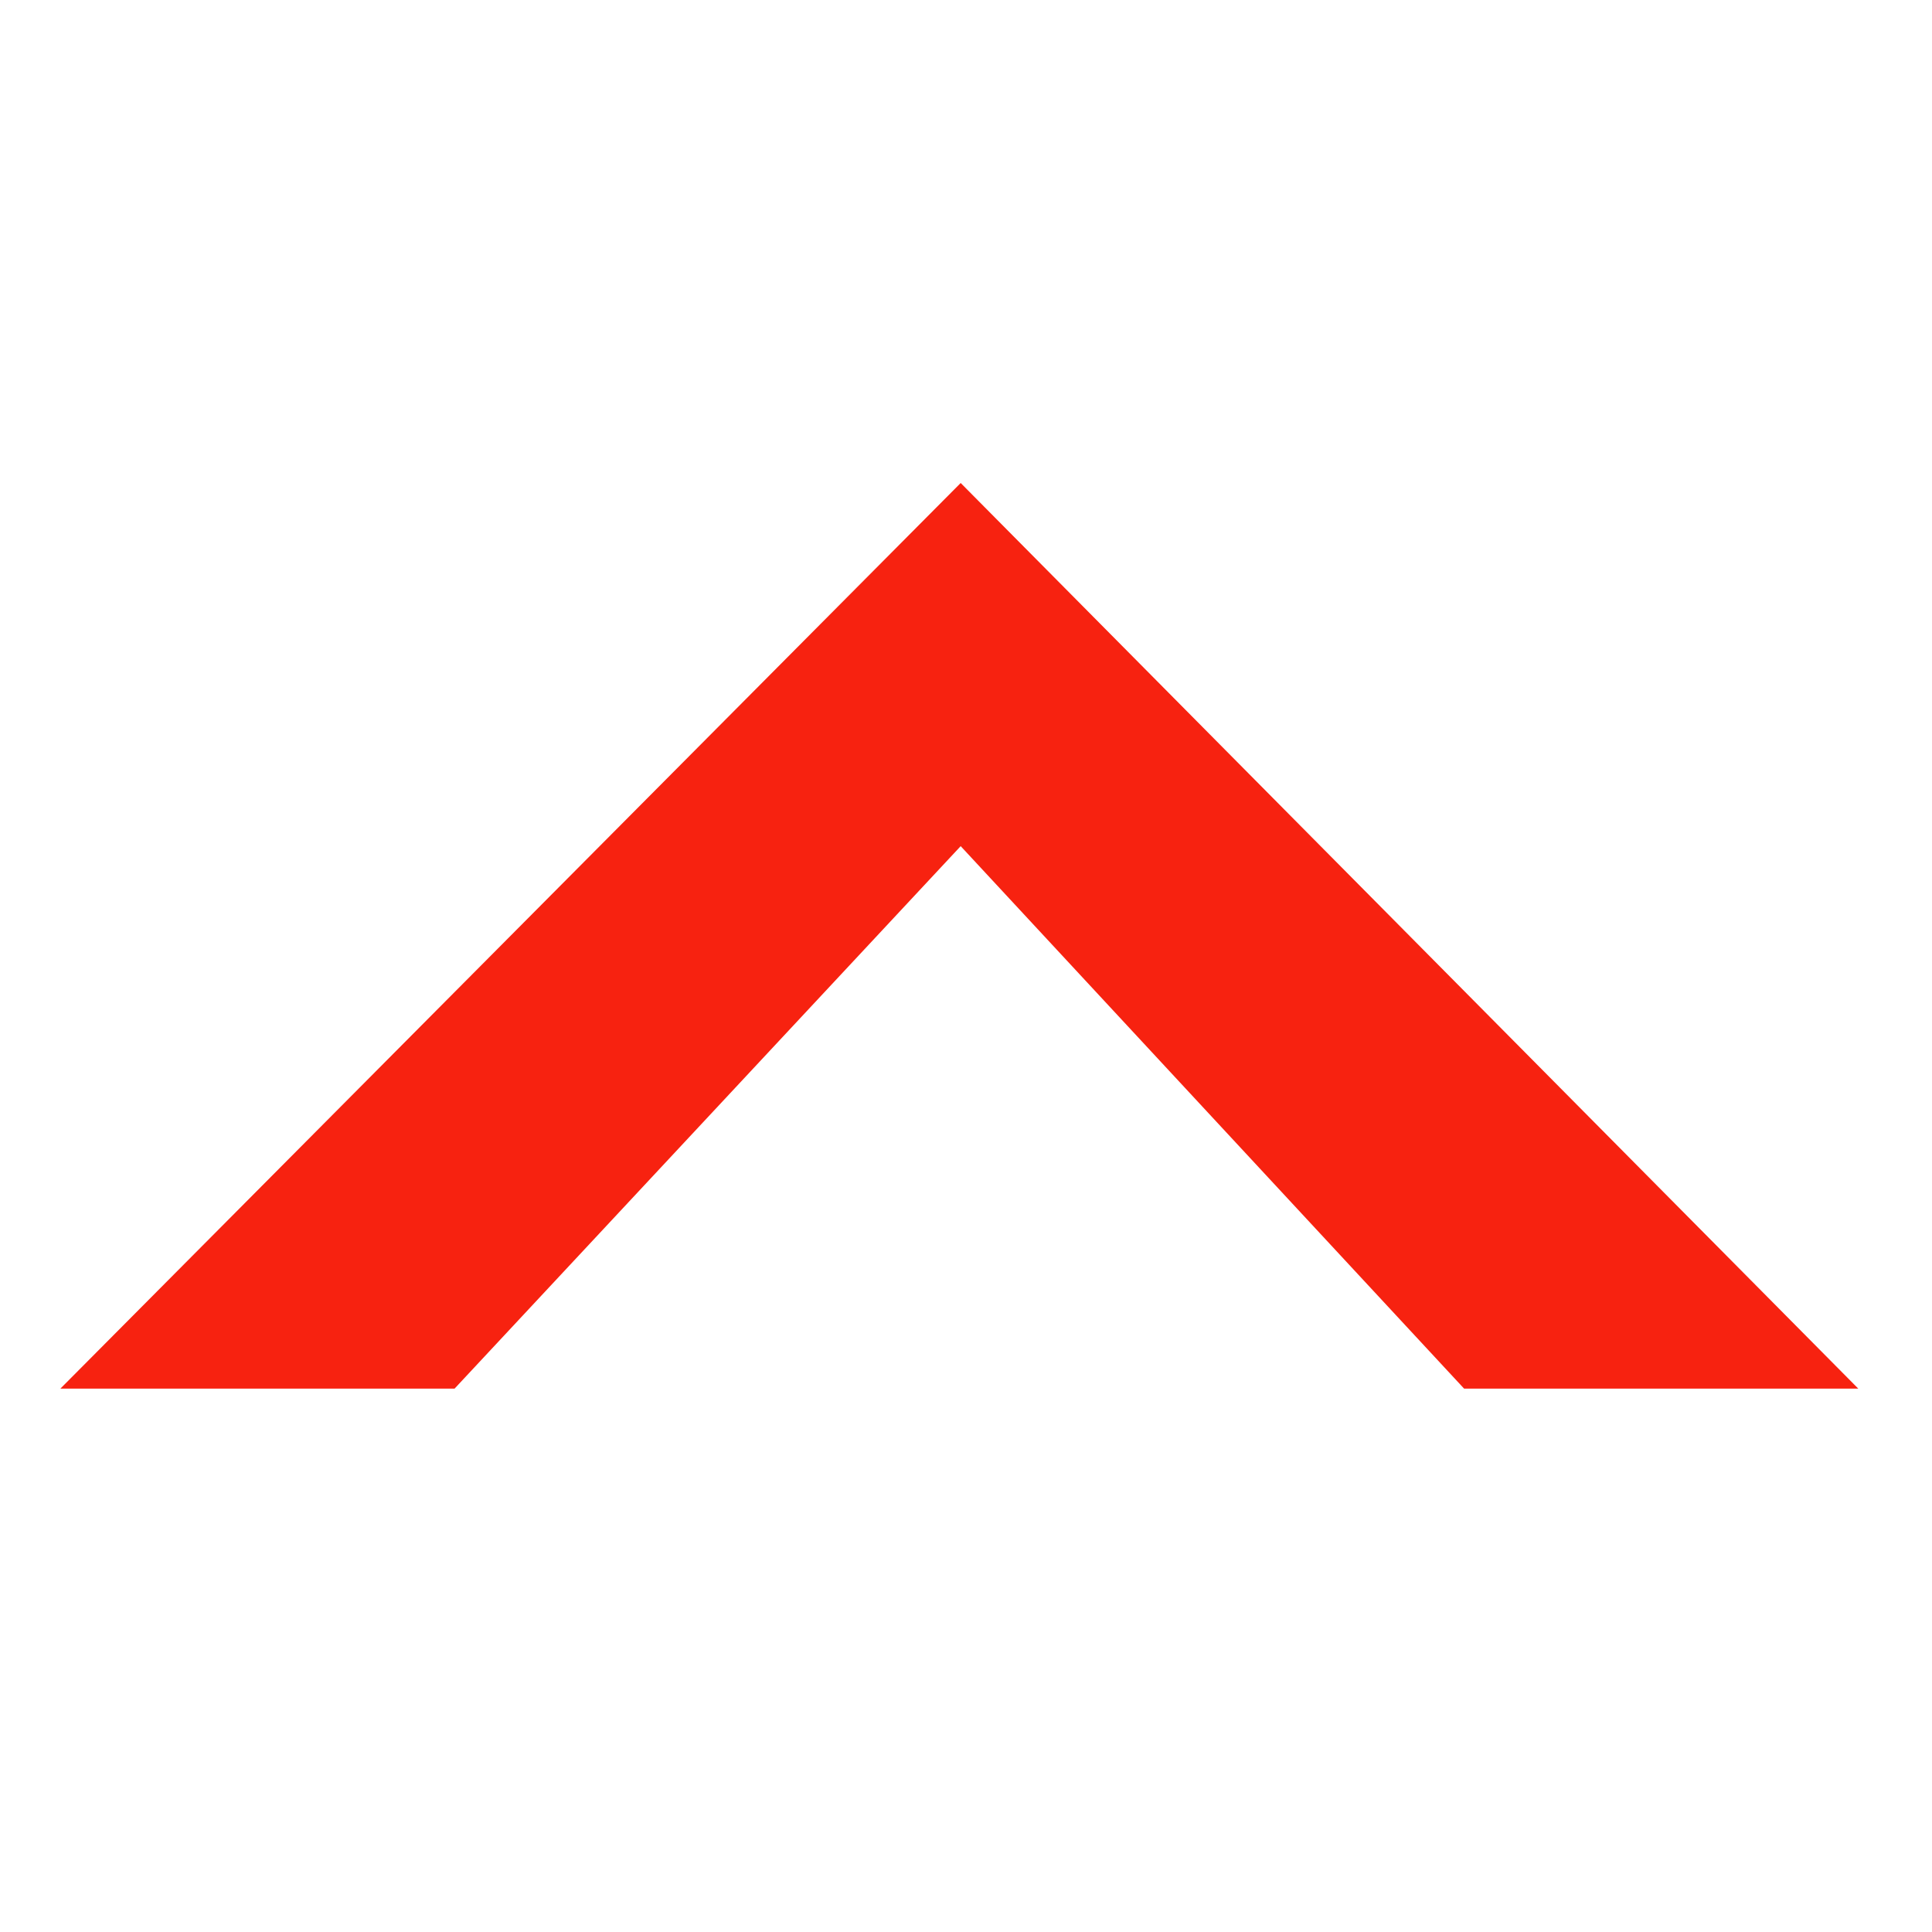
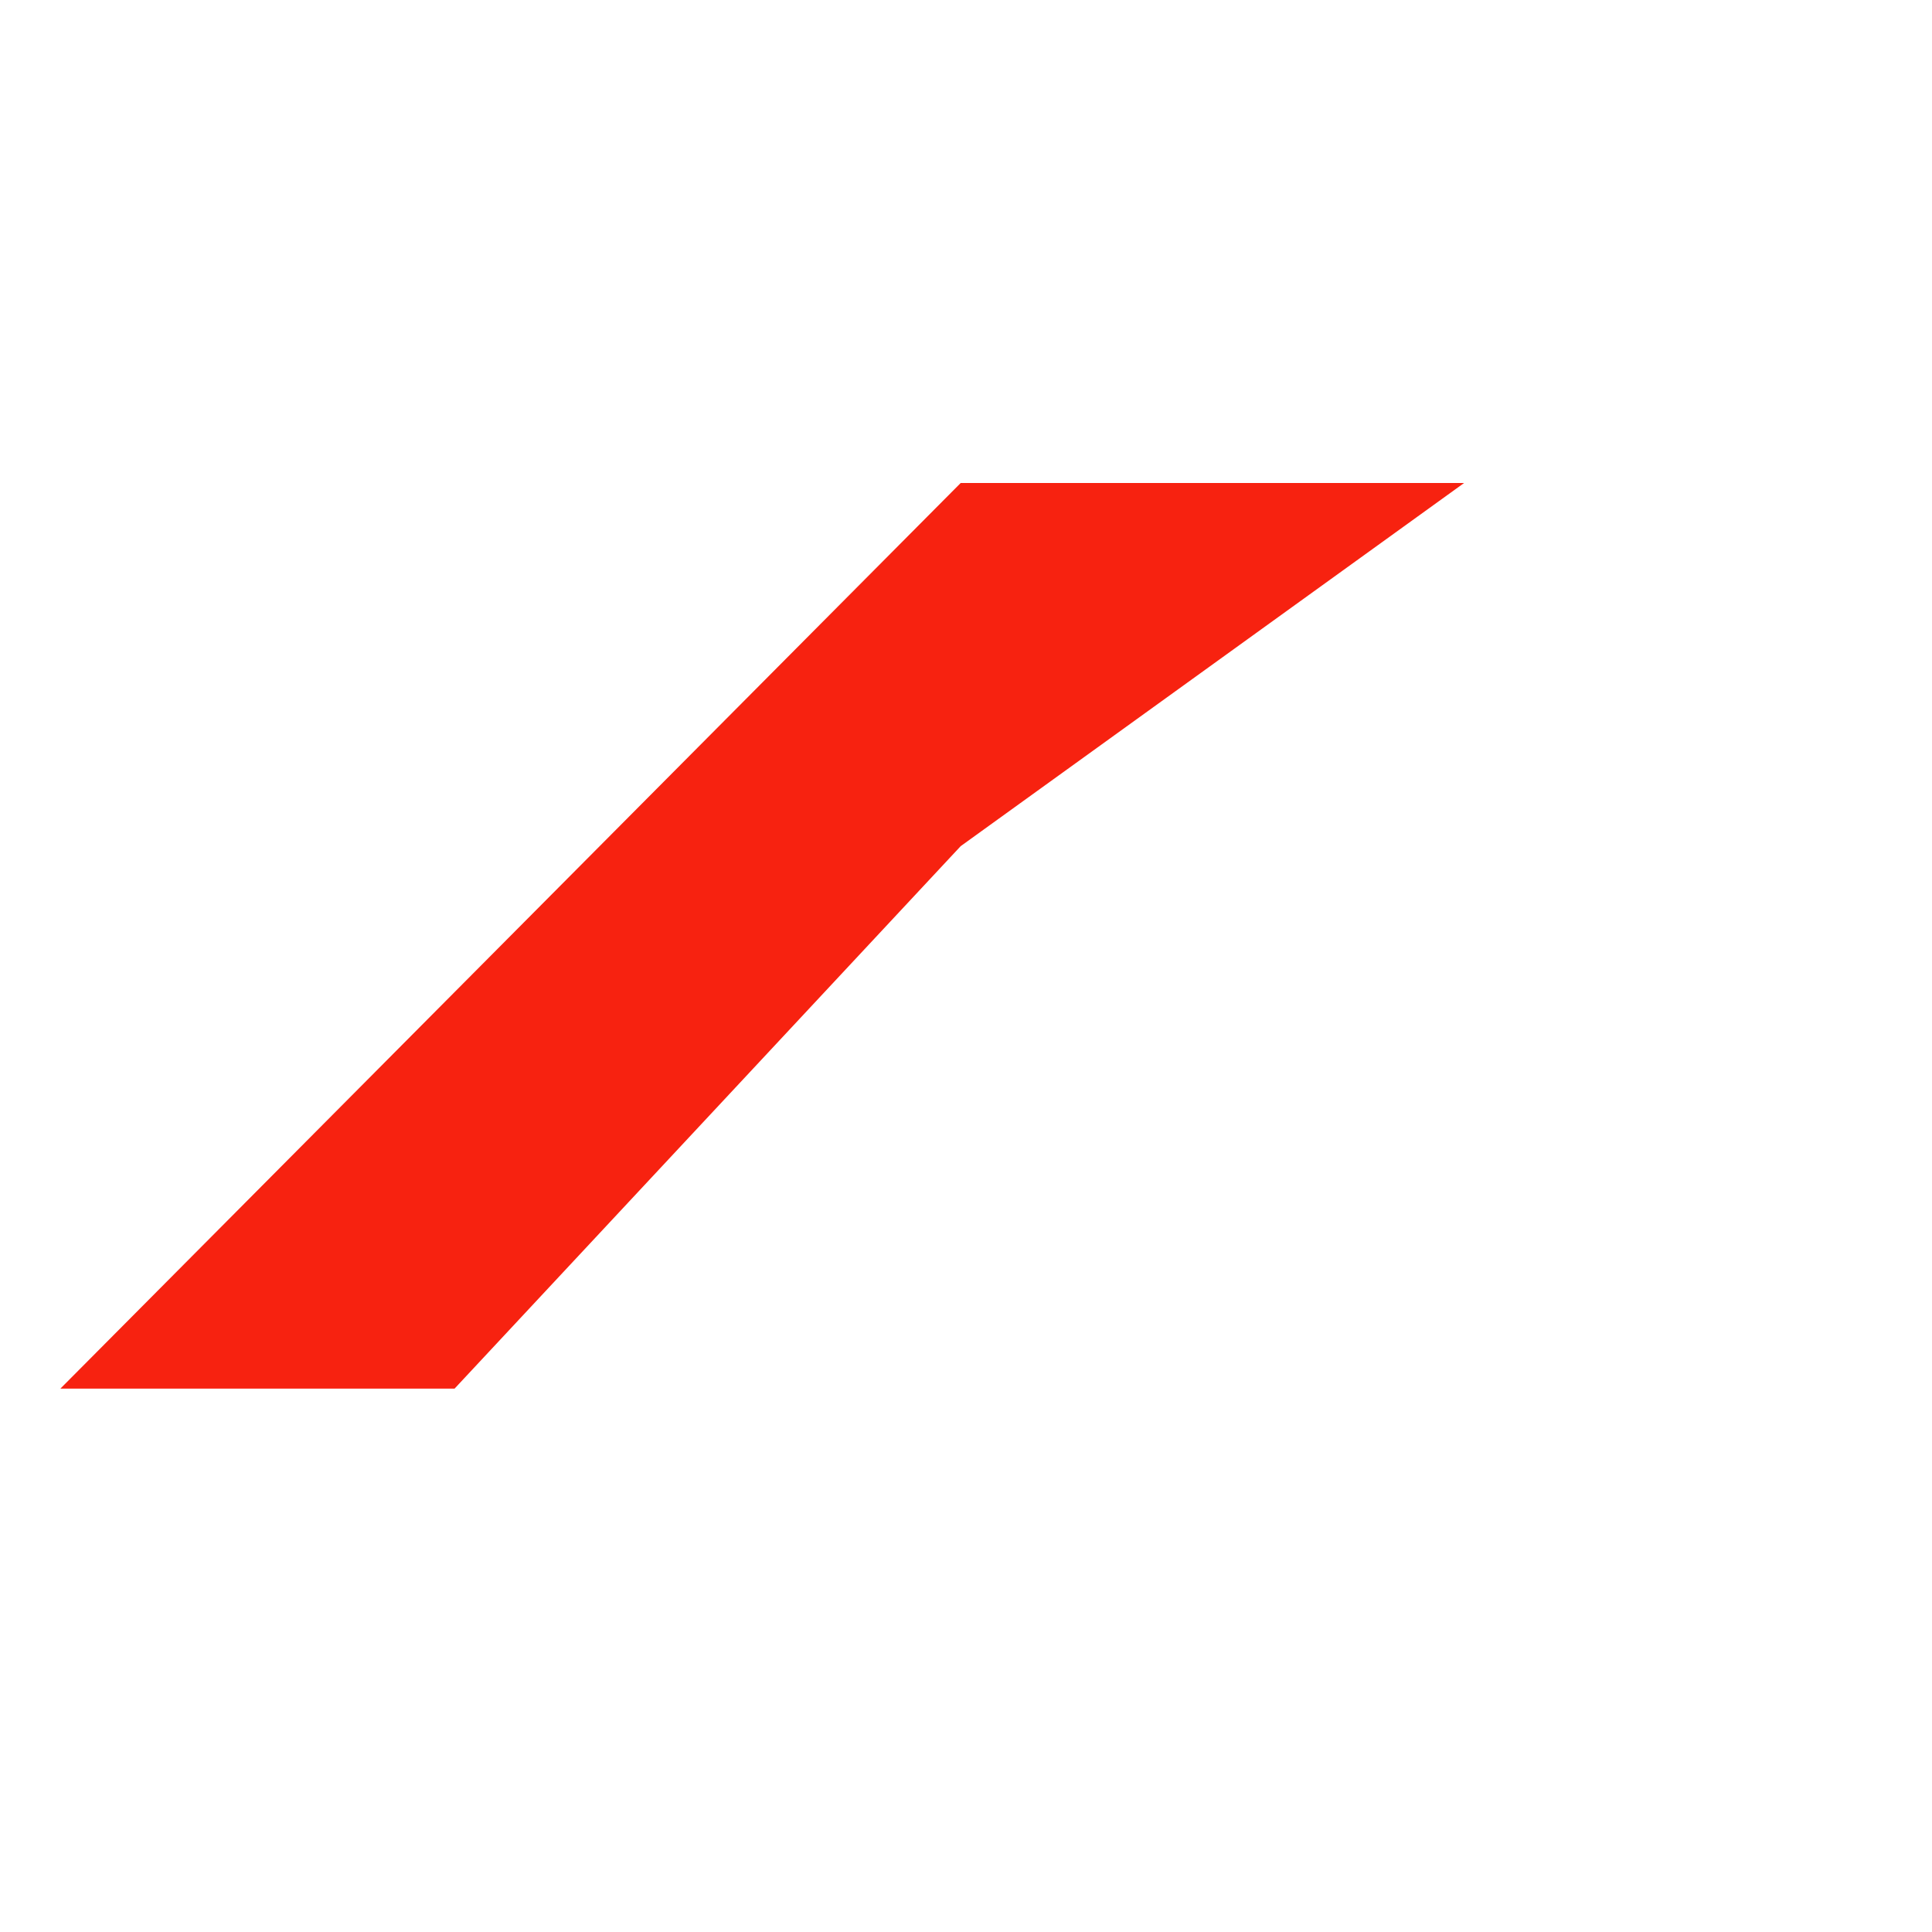
<svg xmlns="http://www.w3.org/2000/svg" width="32" height="32" viewBox="0 0 32 32" fill="none">
-   <path d="M15.912 8L30.779 23H24.25L15.912 14.015L7.529 23H1L15.912 8Z" fill="#F72210" />
+   <path d="M15.912 8H24.25L15.912 14.015L7.529 23H1L15.912 8Z" fill="#F72210" />
</svg>